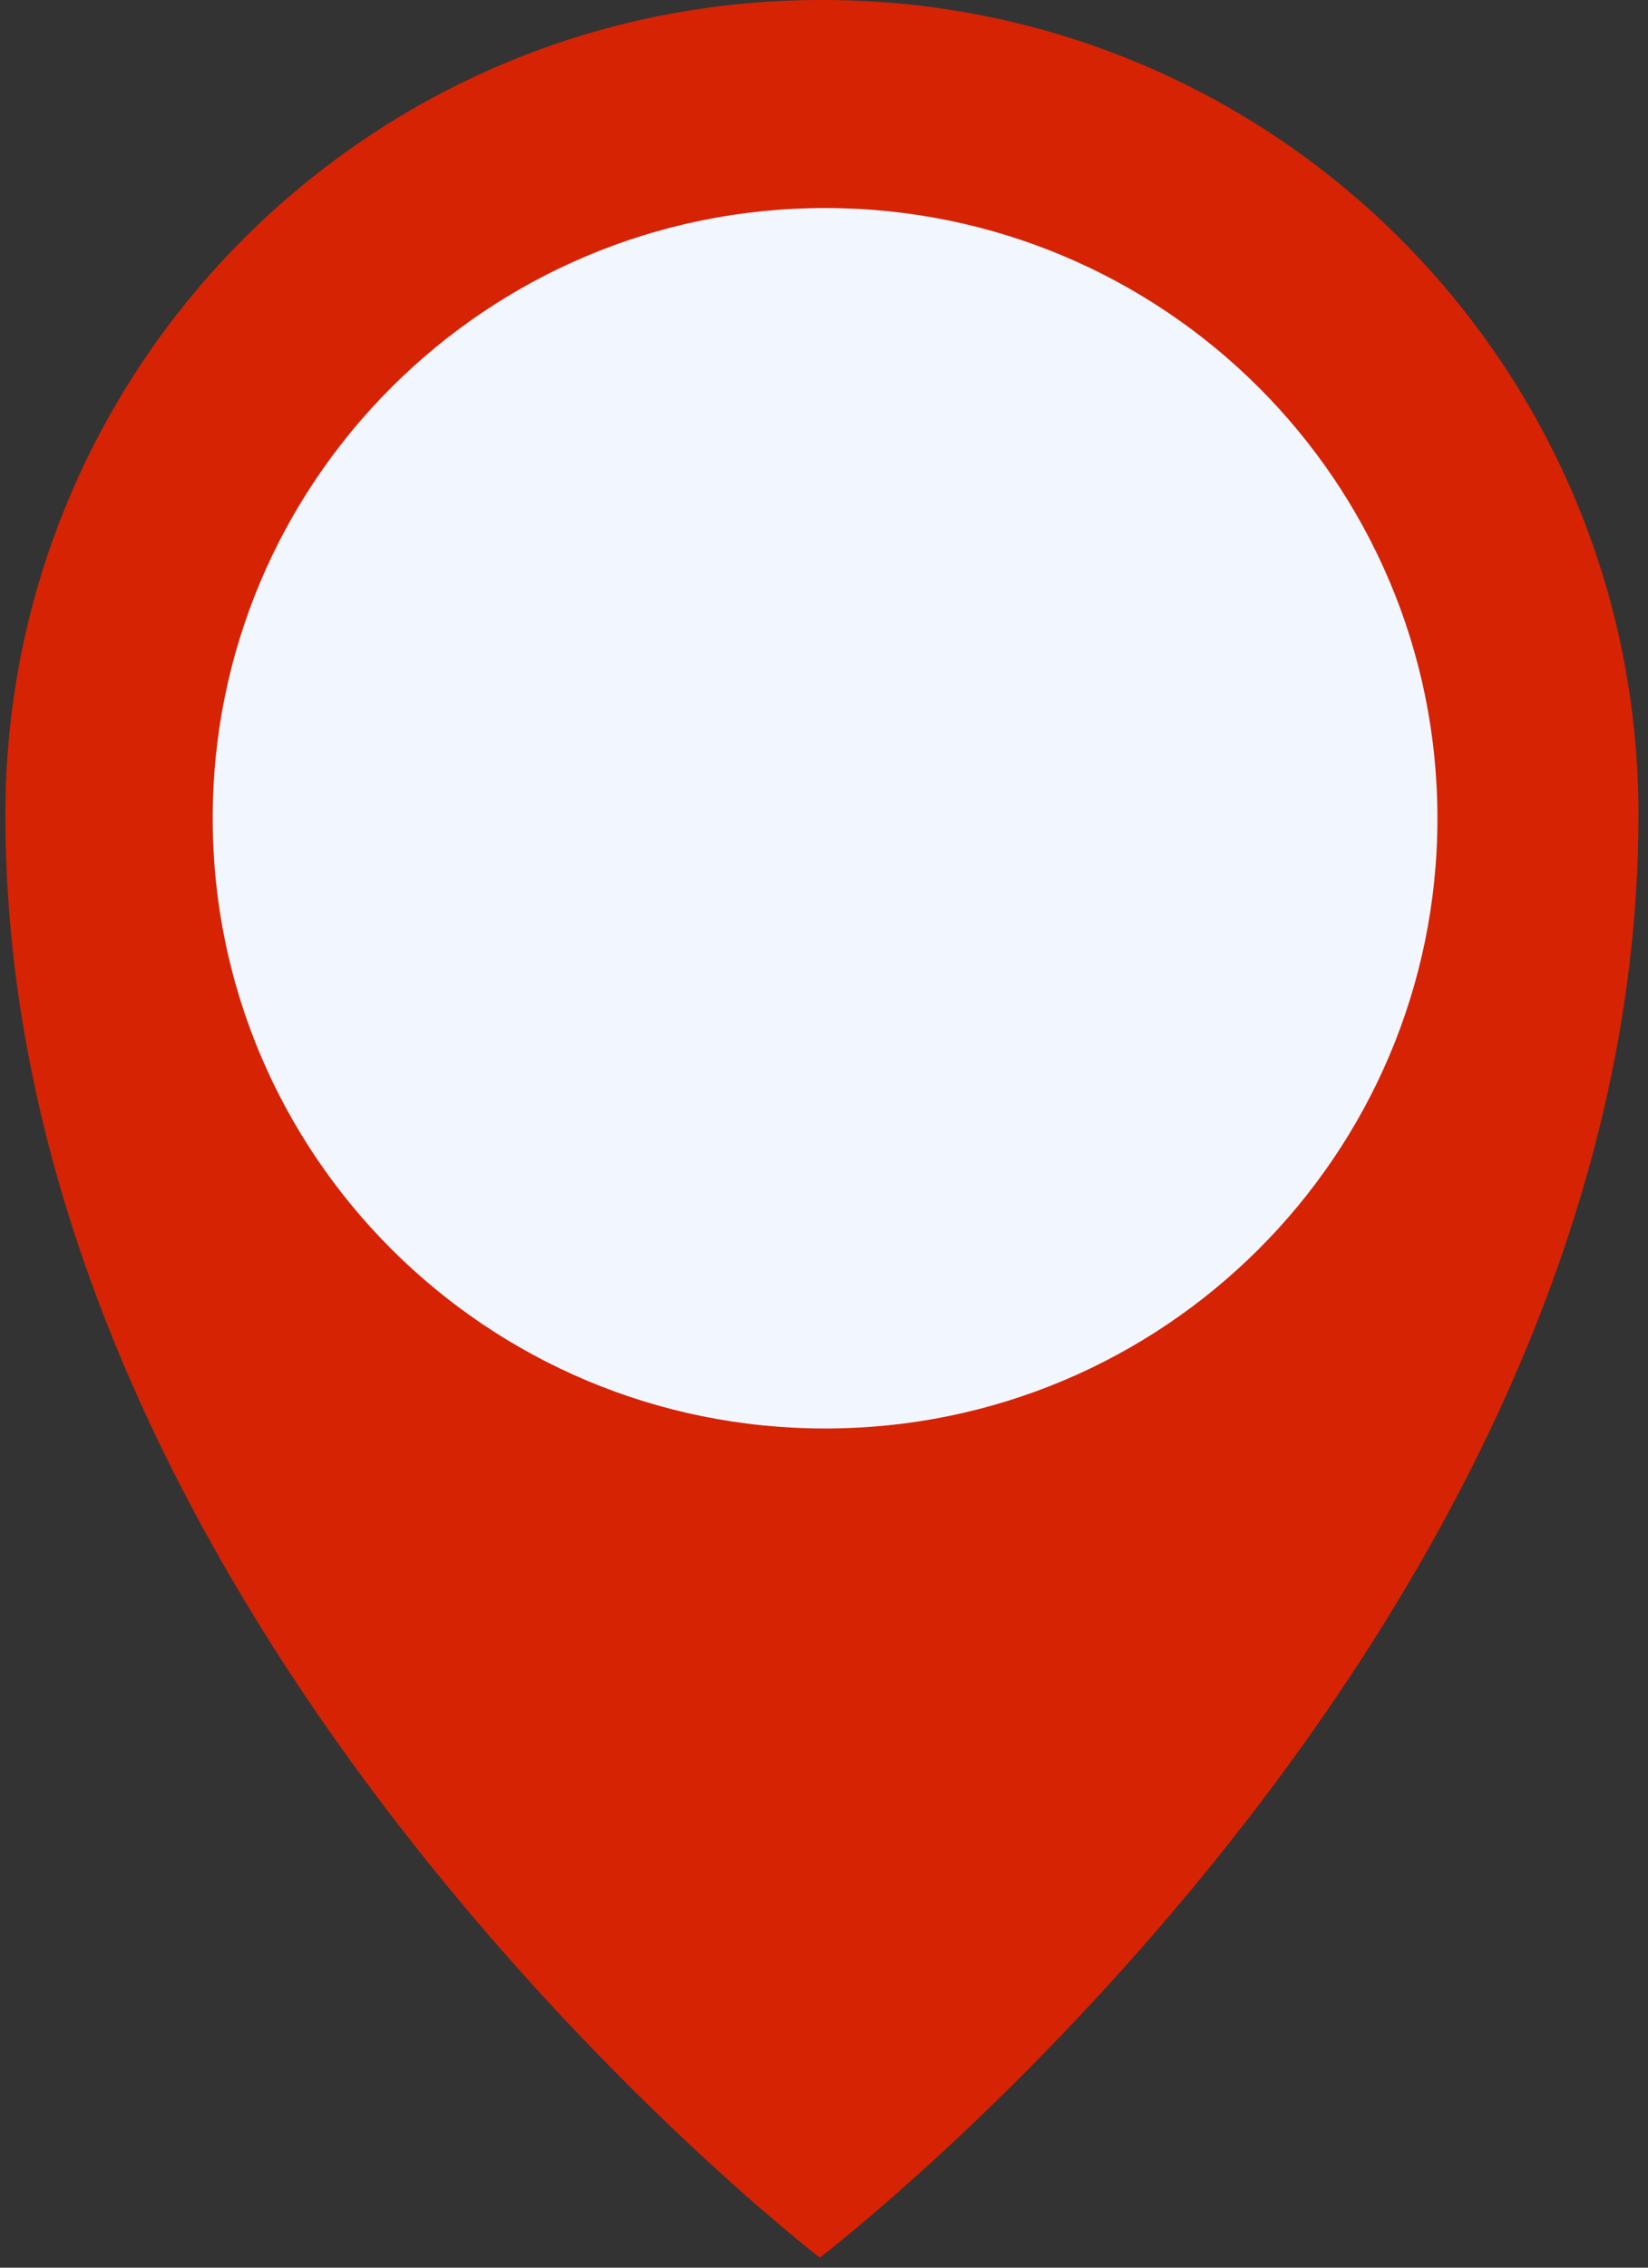
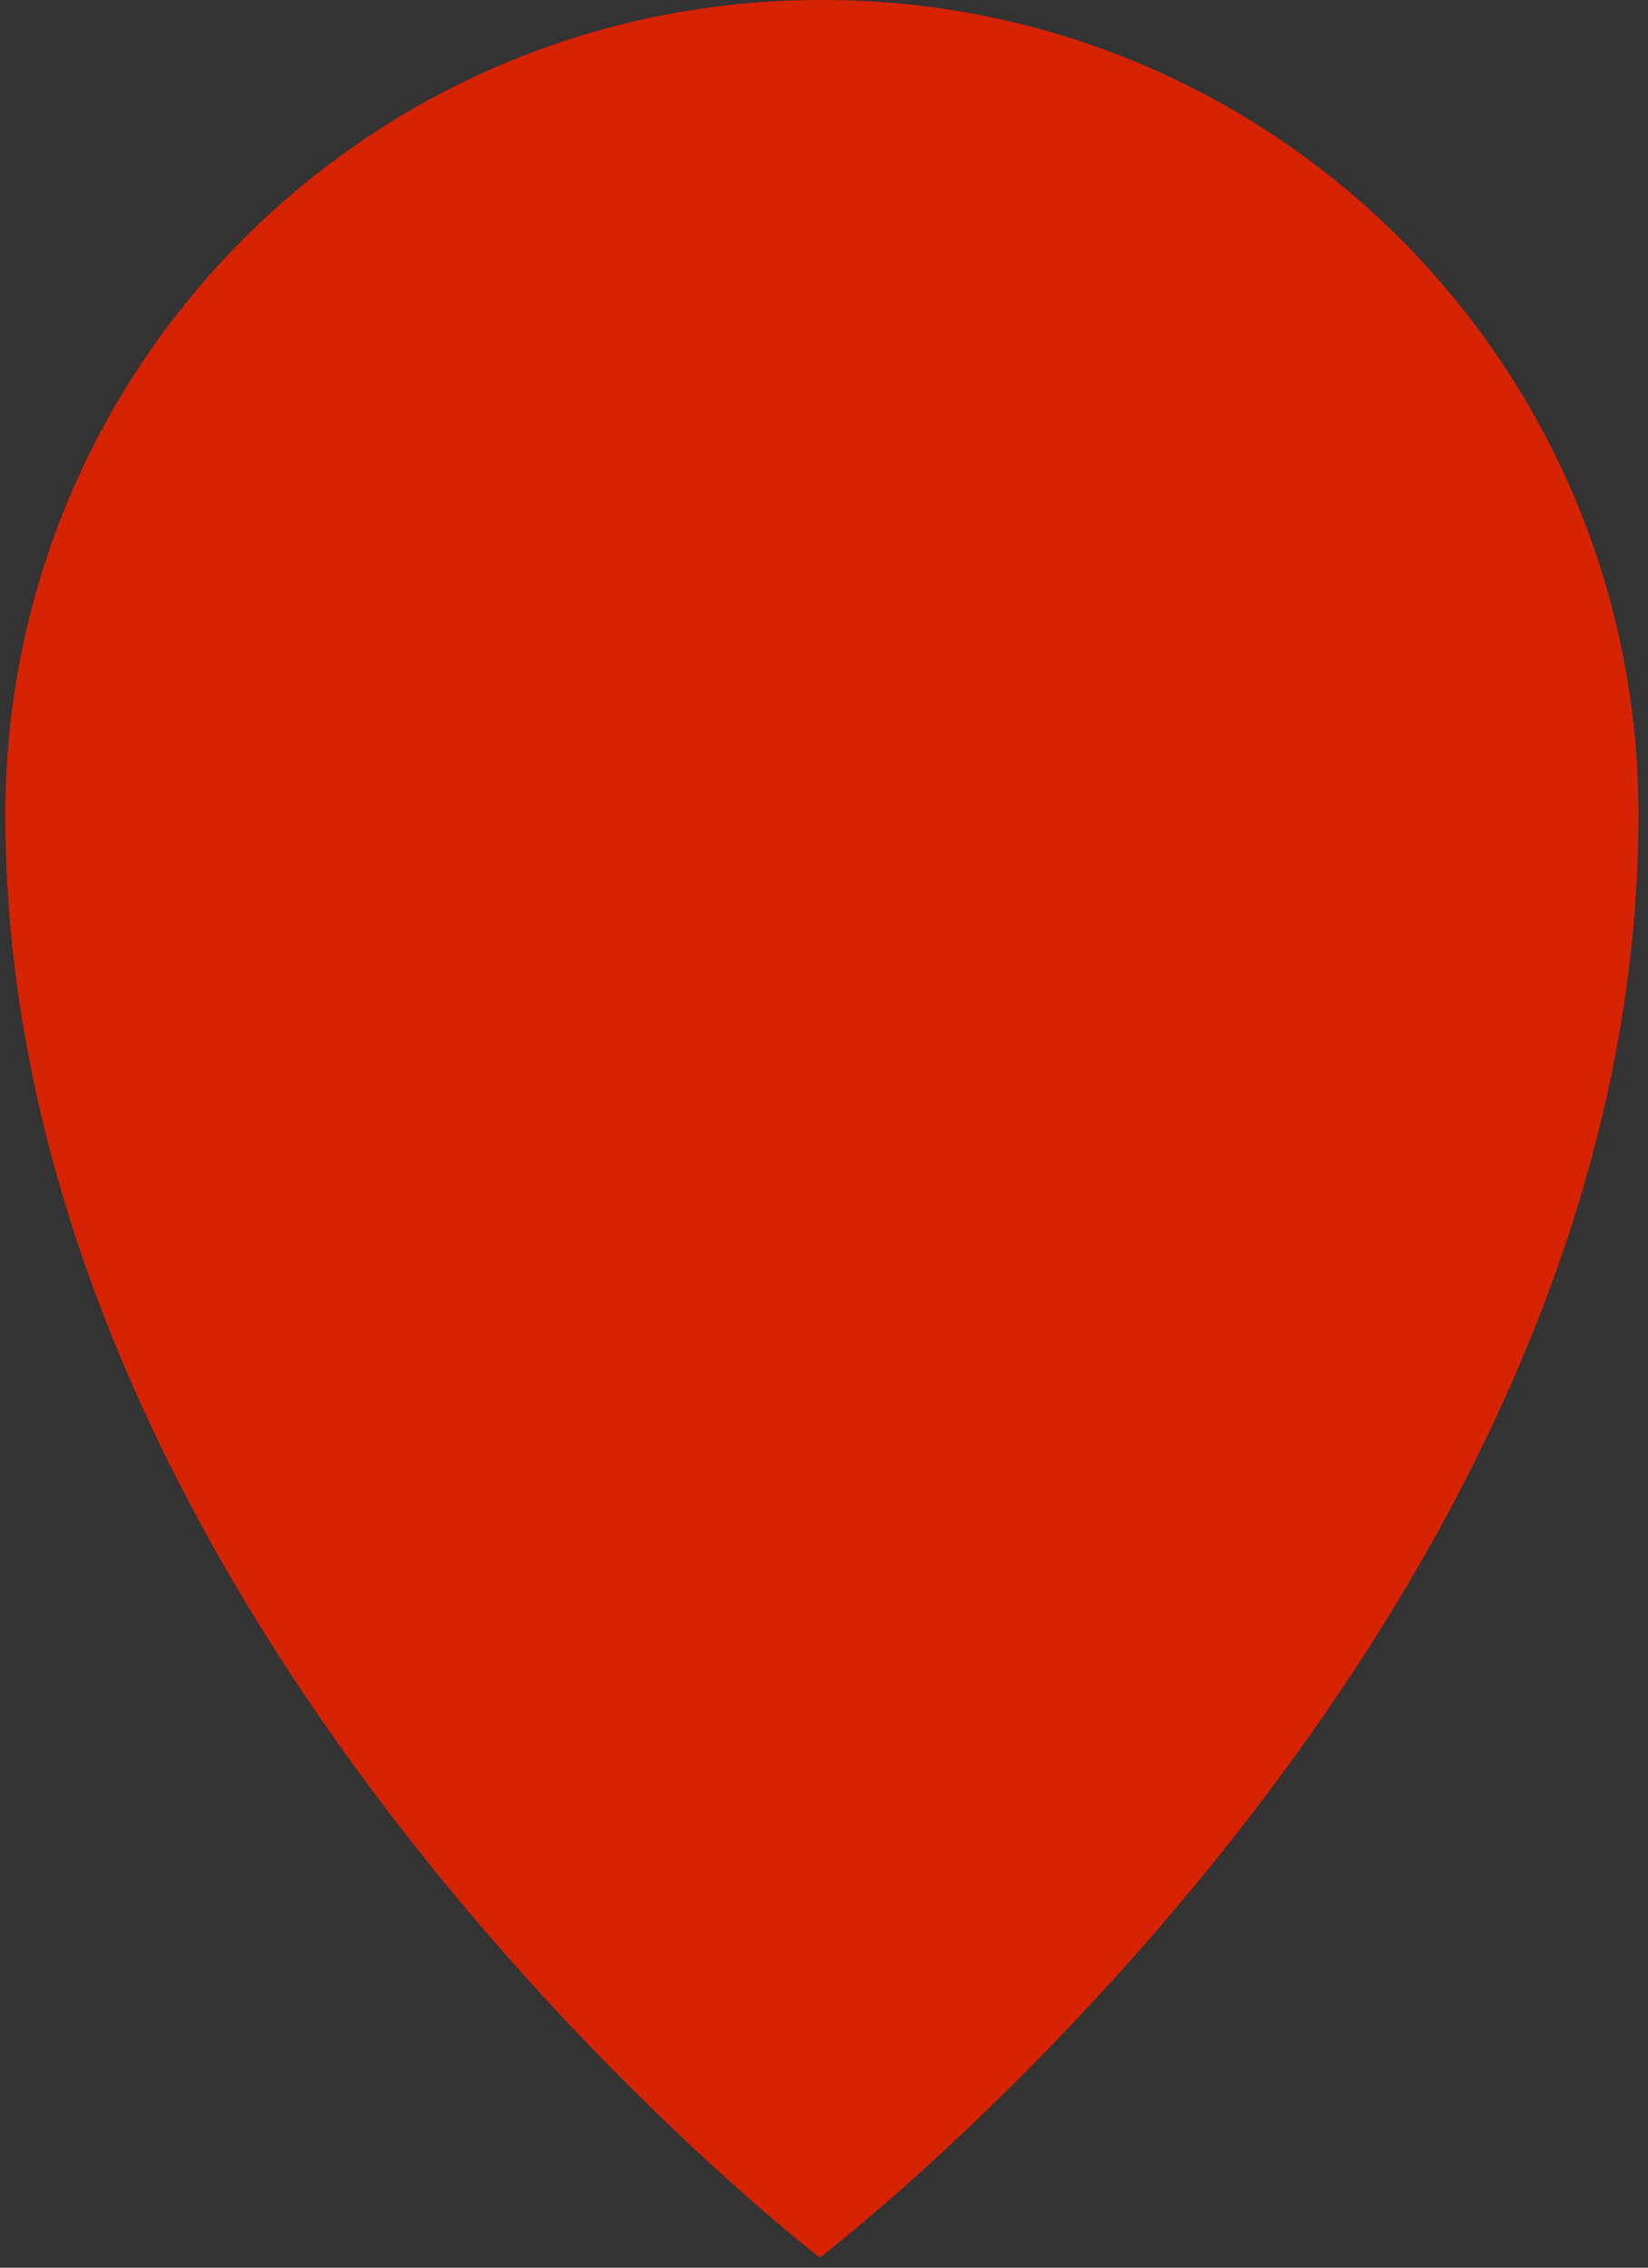
<svg xmlns="http://www.w3.org/2000/svg" width="104" height="143" fill="none">
  <rect width="100%" height="100%" fill="#333333" stroke="none" />
  <path d="M51.735 142.367S.339 102.978.339 51.377C.34 23 23.305 0 51.803 0h.132C80.433 0 103.4 23 103.4 51.377c0 51.601-51.664 90.99-51.664 90.99Z" fill="#D62304" />
-   <path d="M52.067 90.082c21.343 0 38.645-17.229 38.645-38.482S73.41 13.118 52.067 13.118c-21.343 0-38.645 17.23-38.645 38.482 0 21.253 17.302 38.482 38.645 38.482Z" fill="#F1F6FF" />
</svg>